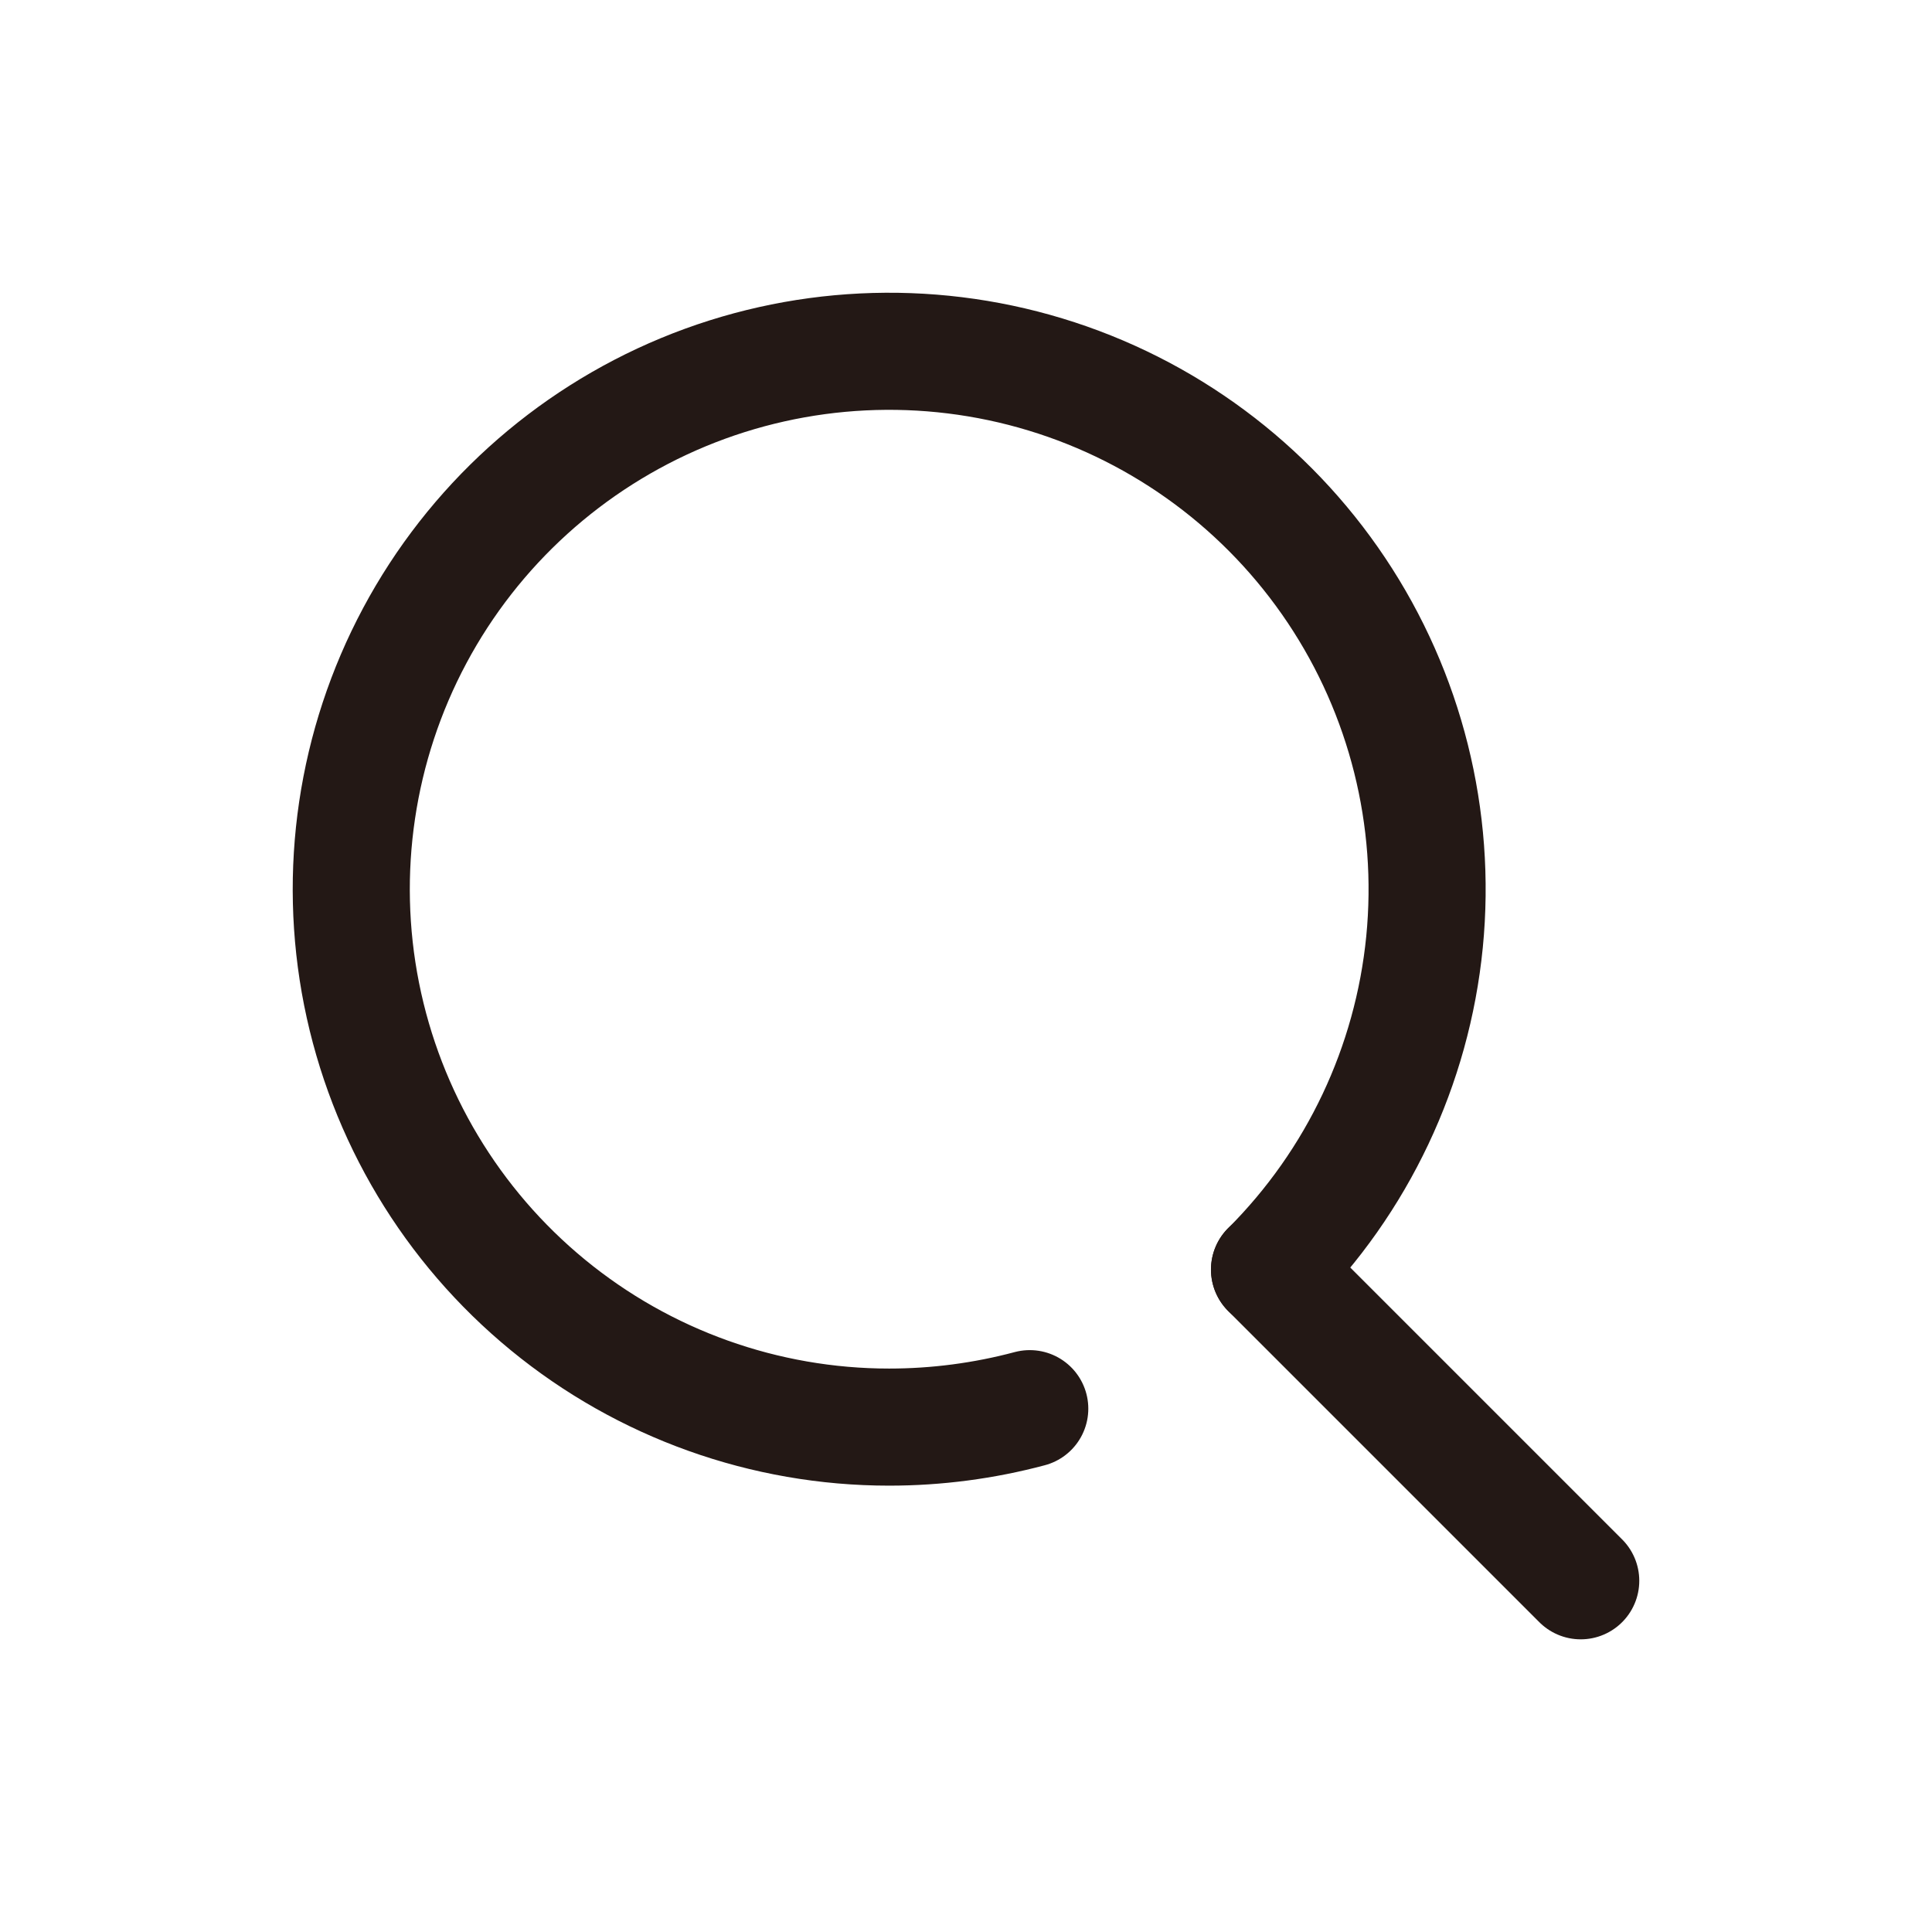
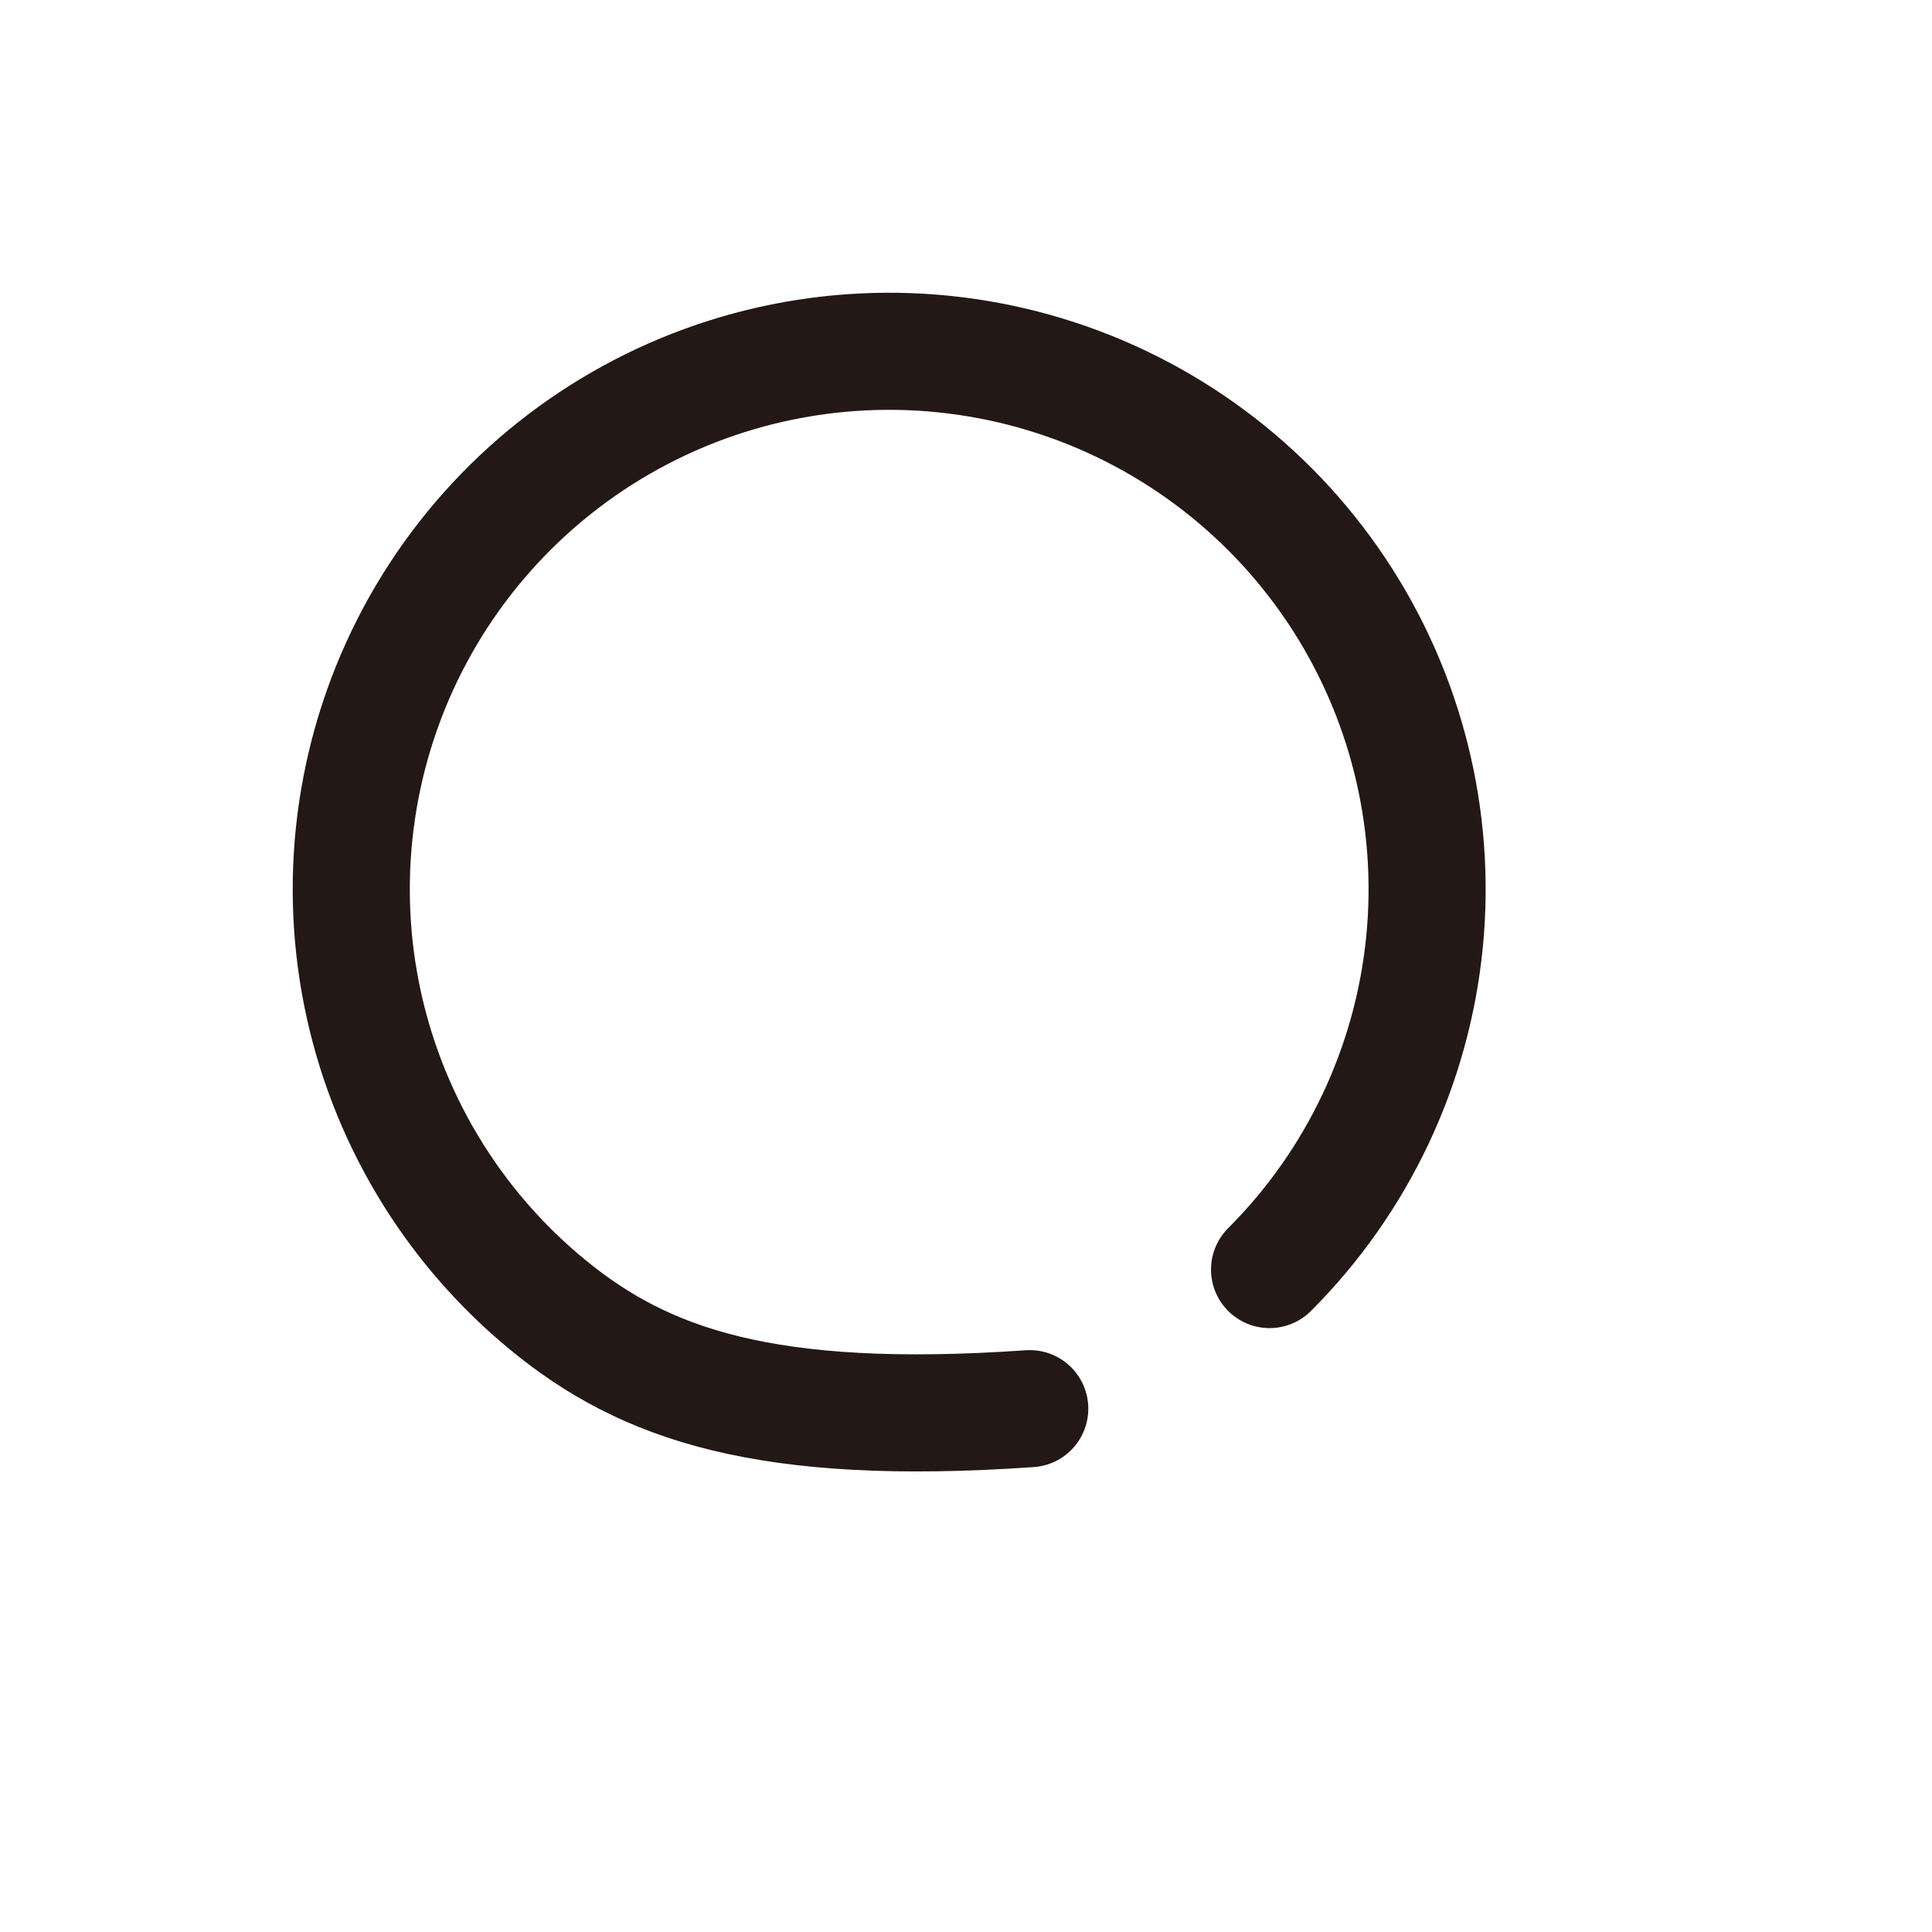
<svg xmlns="http://www.w3.org/2000/svg" width="33" height="33" viewBox="0 0 33 33" fill="none">
-   <path d="M17.589 24.061C16.806 24.27 15.998 24.376 15.187 24.376C13.062 24.376 11.002 23.639 9.359 22.29C7.716 20.942 6.591 19.065 6.176 16.98C5.762 14.895 6.083 12.731 7.085 10.856C8.087 8.982 9.709 7.513 11.672 6.699C13.636 5.886 15.822 5.779 17.856 6.396C19.89 7.013 21.647 8.316 22.828 10.084C24.009 11.851 24.54 13.974 24.332 16.089C24.123 18.205 23.188 20.182 21.685 21.685" stroke="#231815" stroke-width="2" stroke-linecap="round" stroke-linejoin="round" />
-   <path d="M27 27.001L21.684 21.685" stroke="#231815" stroke-width="2" stroke-linecap="round" stroke-linejoin="round" />
+   <path d="M17.589 24.061C13.062 24.376 11.002 23.639 9.359 22.29C7.716 20.942 6.591 19.065 6.176 16.98C5.762 14.895 6.083 12.731 7.085 10.856C8.087 8.982 9.709 7.513 11.672 6.699C13.636 5.886 15.822 5.779 17.856 6.396C19.89 7.013 21.647 8.316 22.828 10.084C24.009 11.851 24.54 13.974 24.332 16.089C24.123 18.205 23.188 20.182 21.685 21.685" stroke="#231815" stroke-width="2" stroke-linecap="round" stroke-linejoin="round" />
</svg>